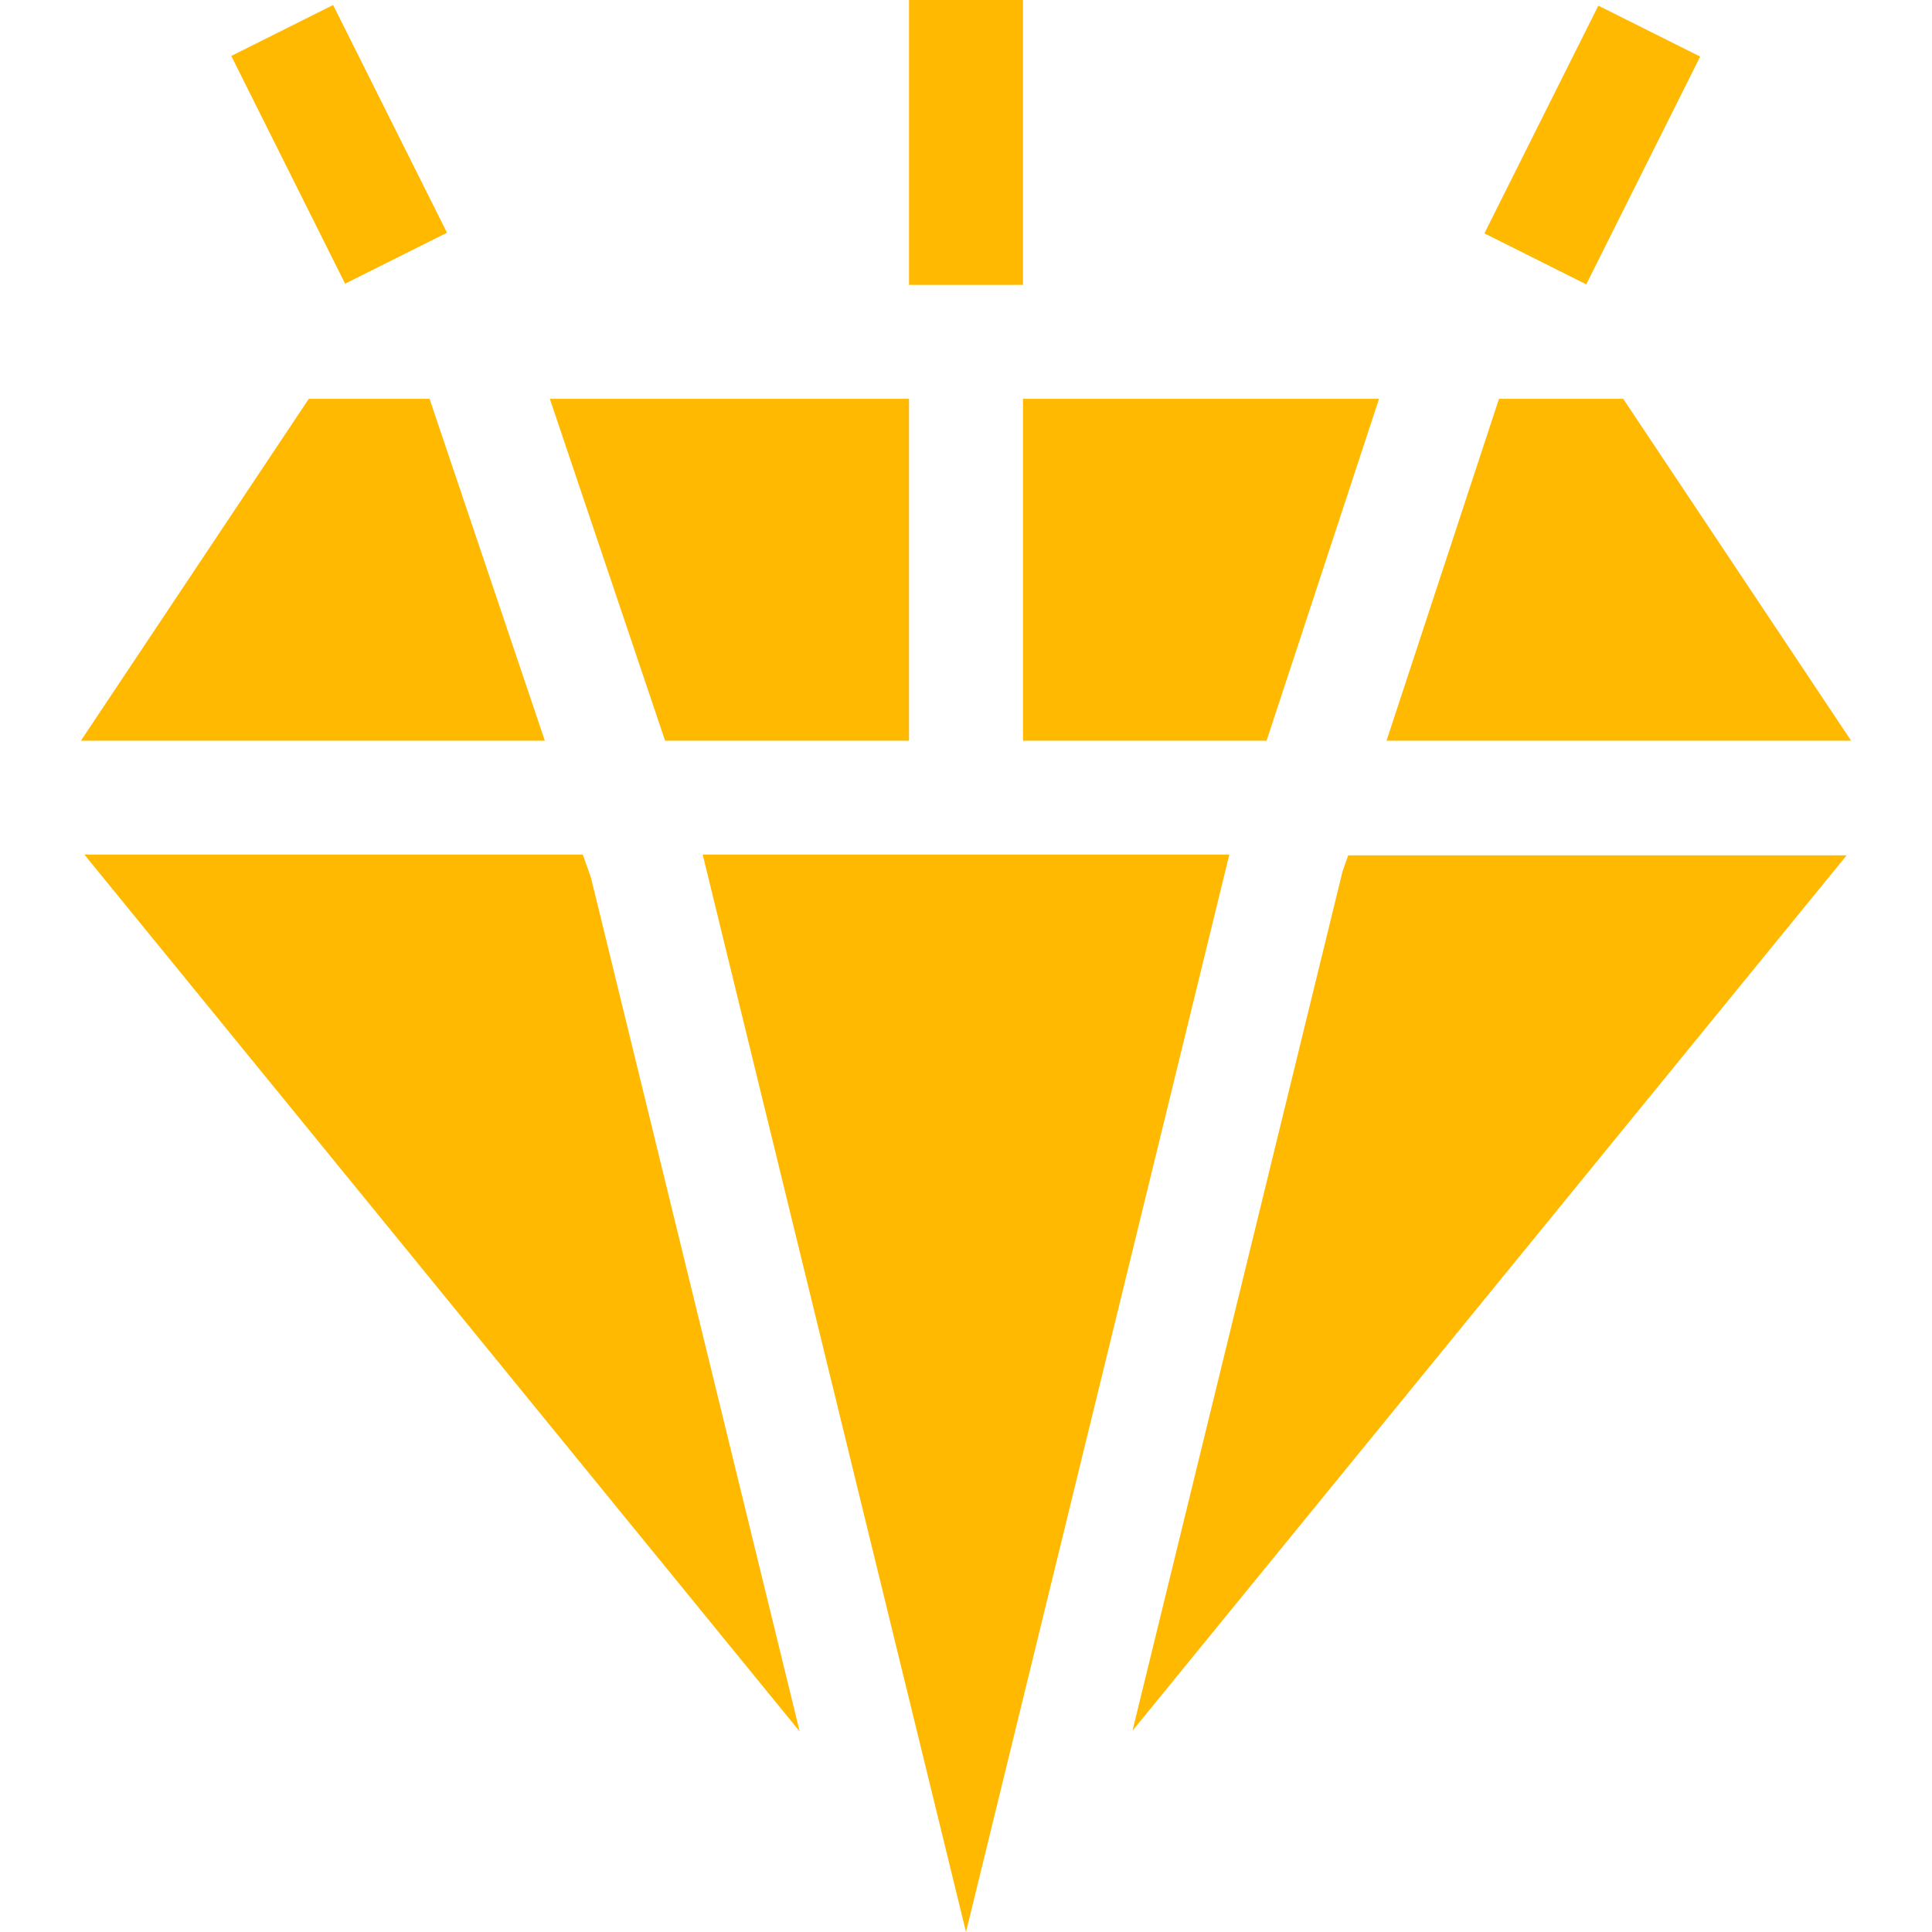
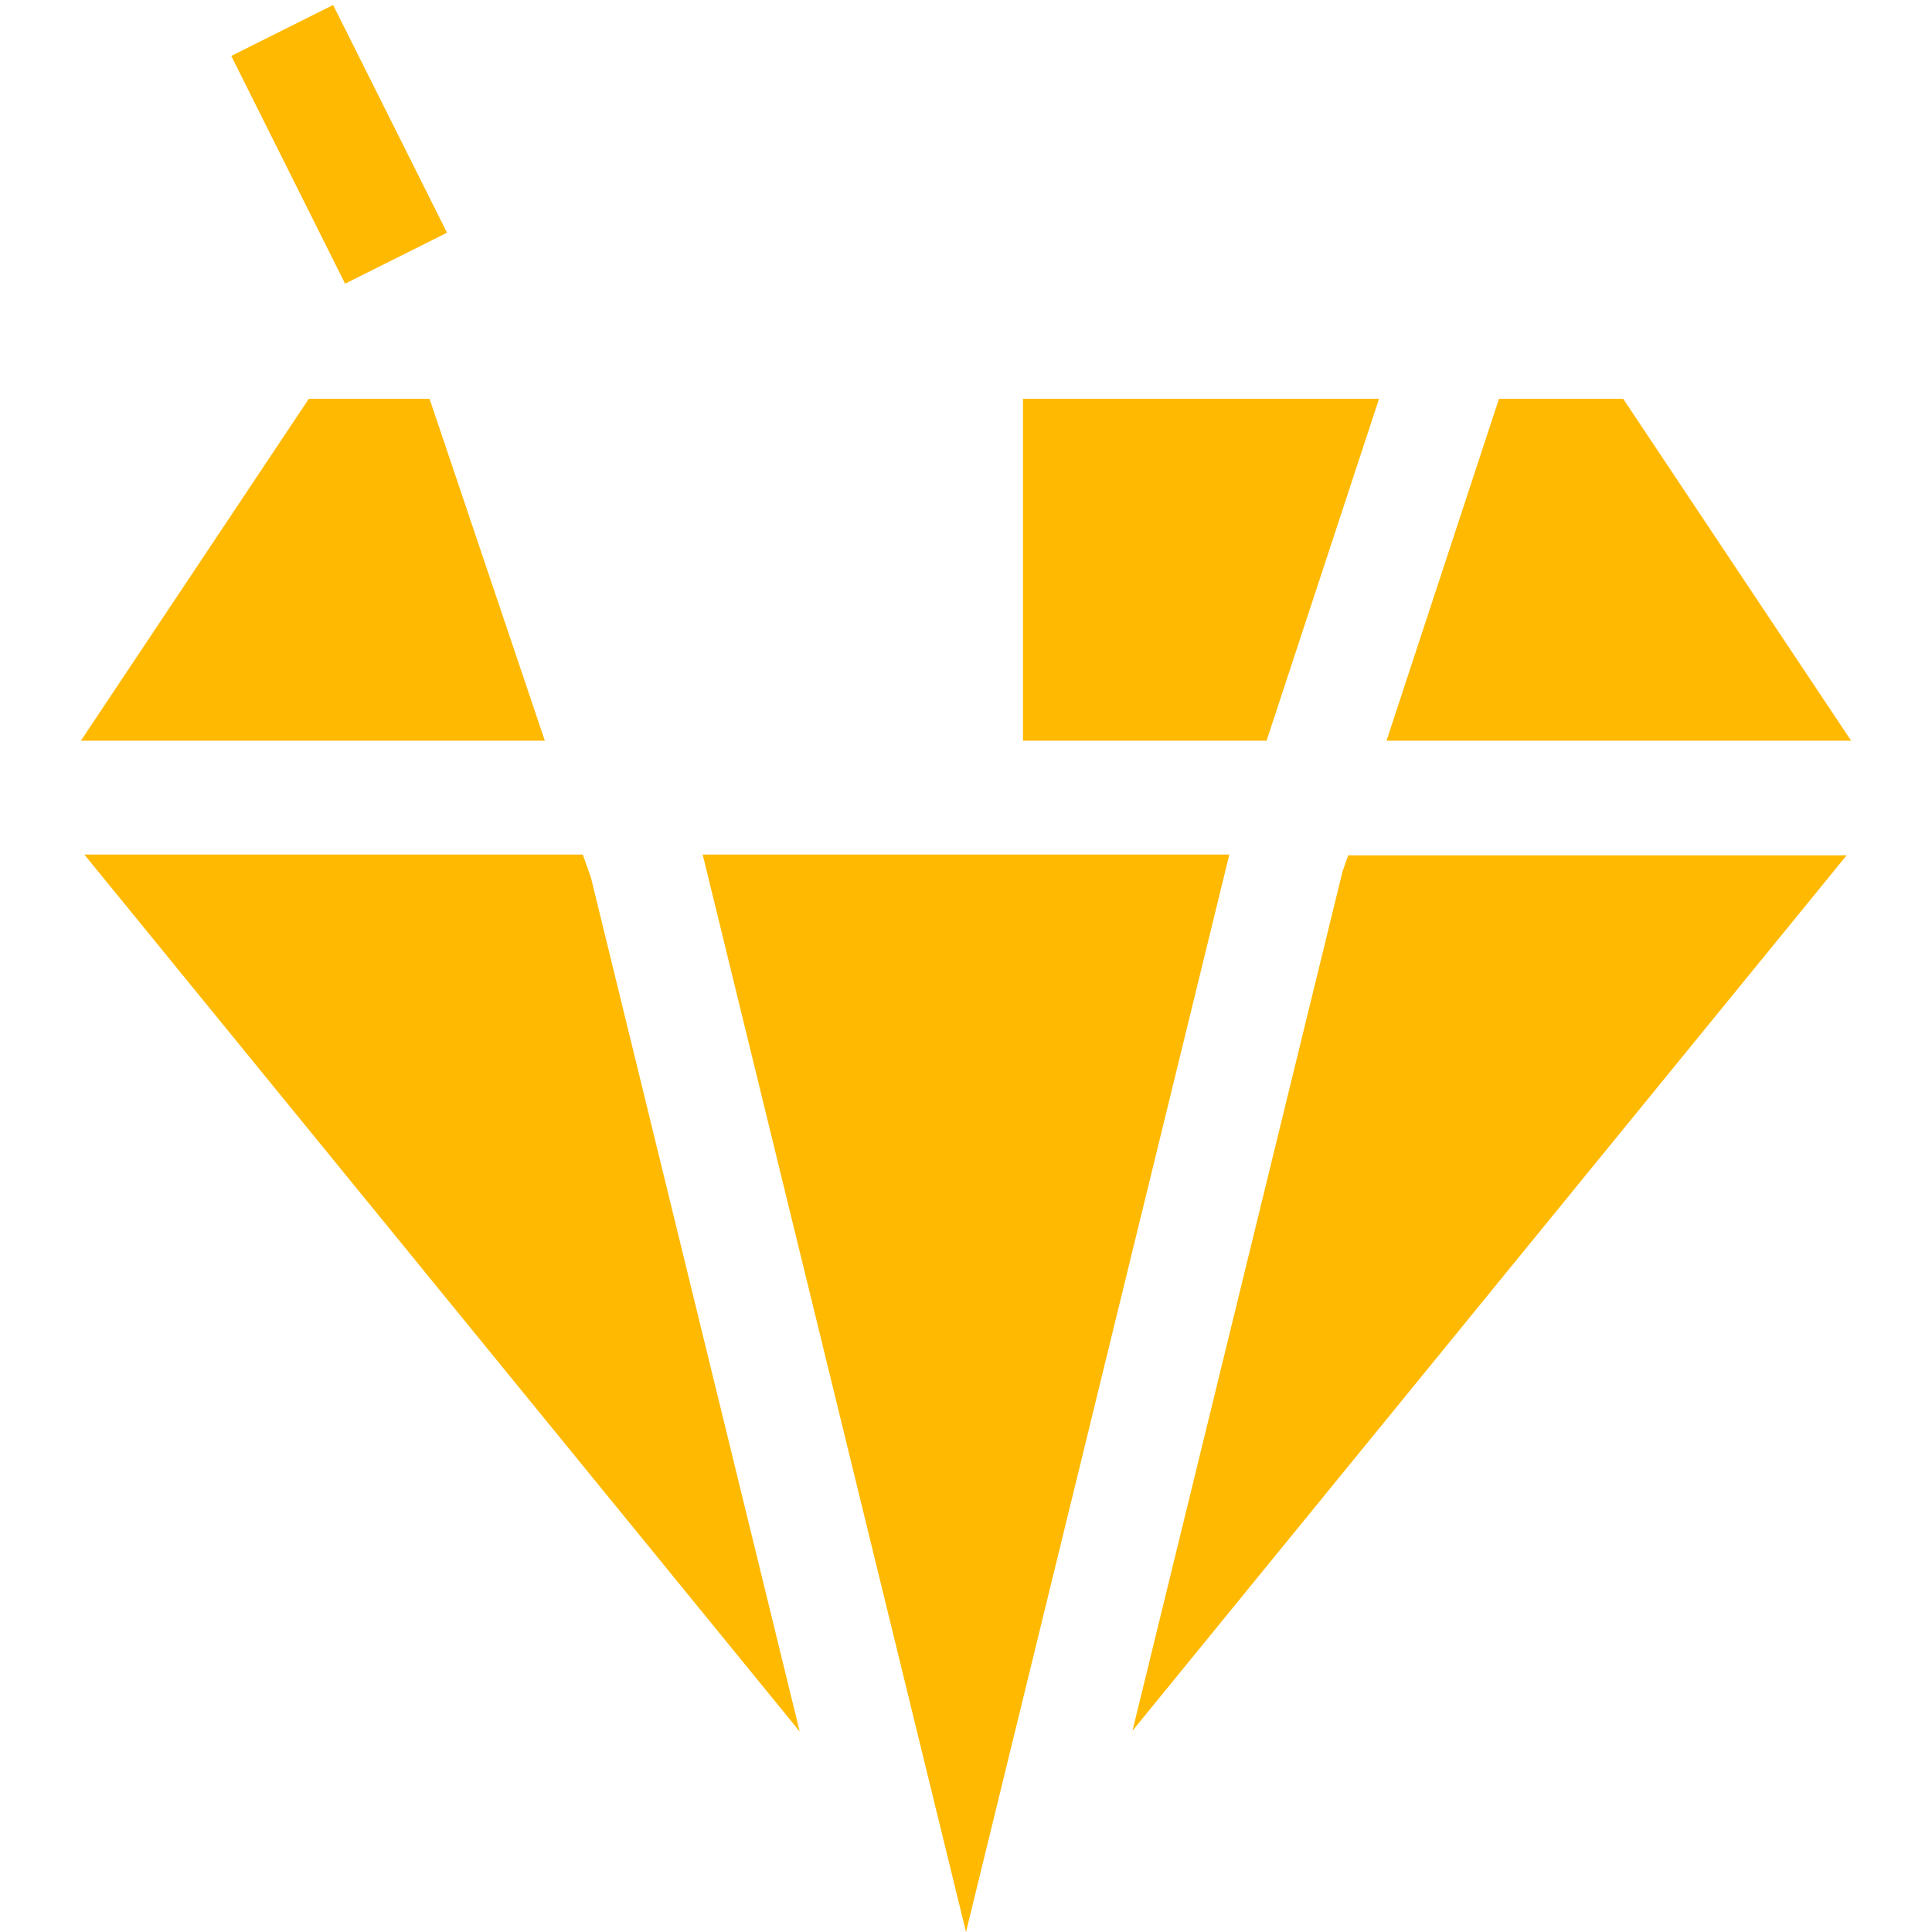
<svg xmlns="http://www.w3.org/2000/svg" width="24" height="24" viewBox="0 0 24 24" fill="none">
  <g clip-path="url(#clip0)">
    <path d="M8.729 10.616L12 24L15.271 10.616H8.729Z" fill="#FFB900" />
    <path d="M2.873 0.695L4.138 0.062L5.553 2.891L4.287 3.524L2.873 0.695Z" fill="#FFB900" />
-     <path d="M18.44 2.899L19.855 0.07L21.12 0.703L19.705 3.532L18.44 2.899Z" fill="#FFB900" />
-     <path d="M11.292 0H12.708V3.539H11.292V0Z" fill="#FFB900" />
    <path d="M12.708 9.201H15.734L17.131 4.954H12.708V9.201Z" fill="#FFB900" />
-     <path d="M11.292 9.201V4.954H6.83L8.262 9.201H11.292Z" fill="#FFB900" />
    <path d="M20.164 4.954H18.621L17.224 9.201H22.995L20.164 4.954Z" fill="#FFB900" />
    <path d="M5.336 4.954H3.836L1.005 9.201H6.768L5.336 4.954Z" fill="#FFB900" />
    <path d="M16.678 10.823L14.068 21.5L22.94 10.625H16.748L16.678 10.823Z" fill="#FFB900" />
    <path d="M7.24 10.616H1.048C1.564 11.248 9.404 20.859 9.934 21.509L7.341 10.902C7.338 10.891 7.233 10.598 7.24 10.616V10.616Z" fill="#FFB900" />
  </g>
  <defs>
    <clipPath id="clip0">
      <rect width="24" height="24" fill="white" />
    </clipPath>
  </defs>
</svg>